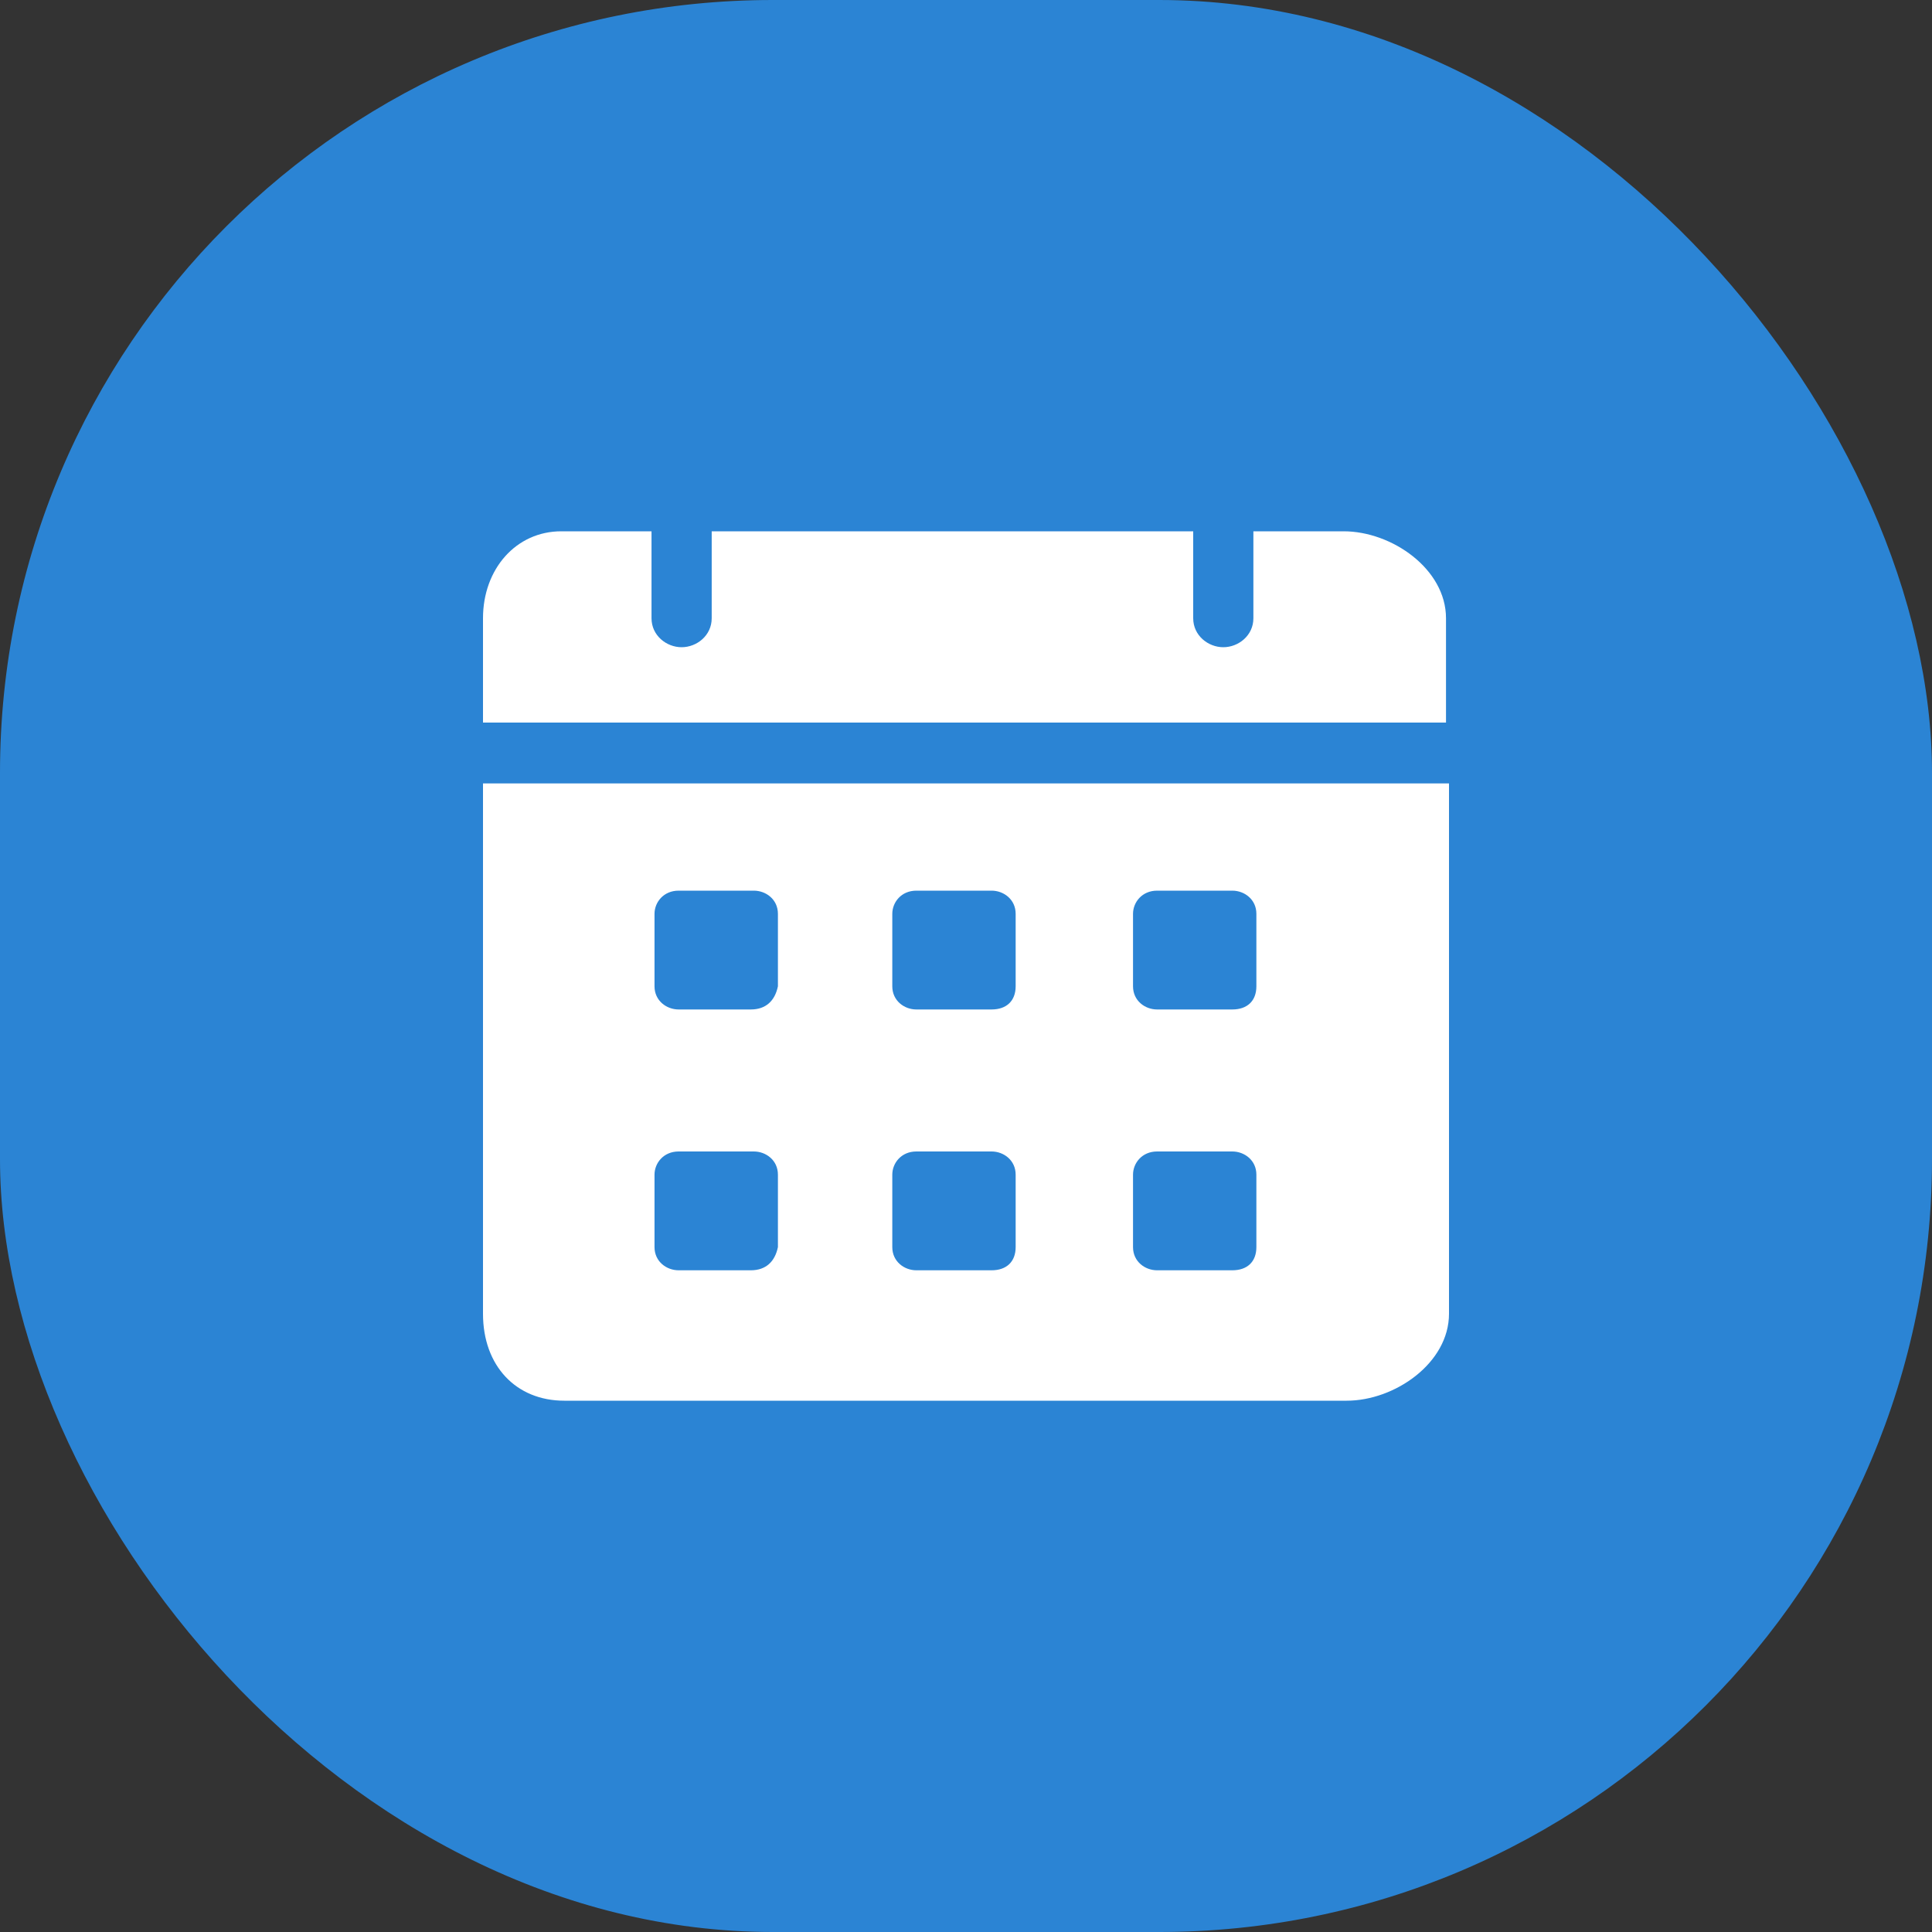
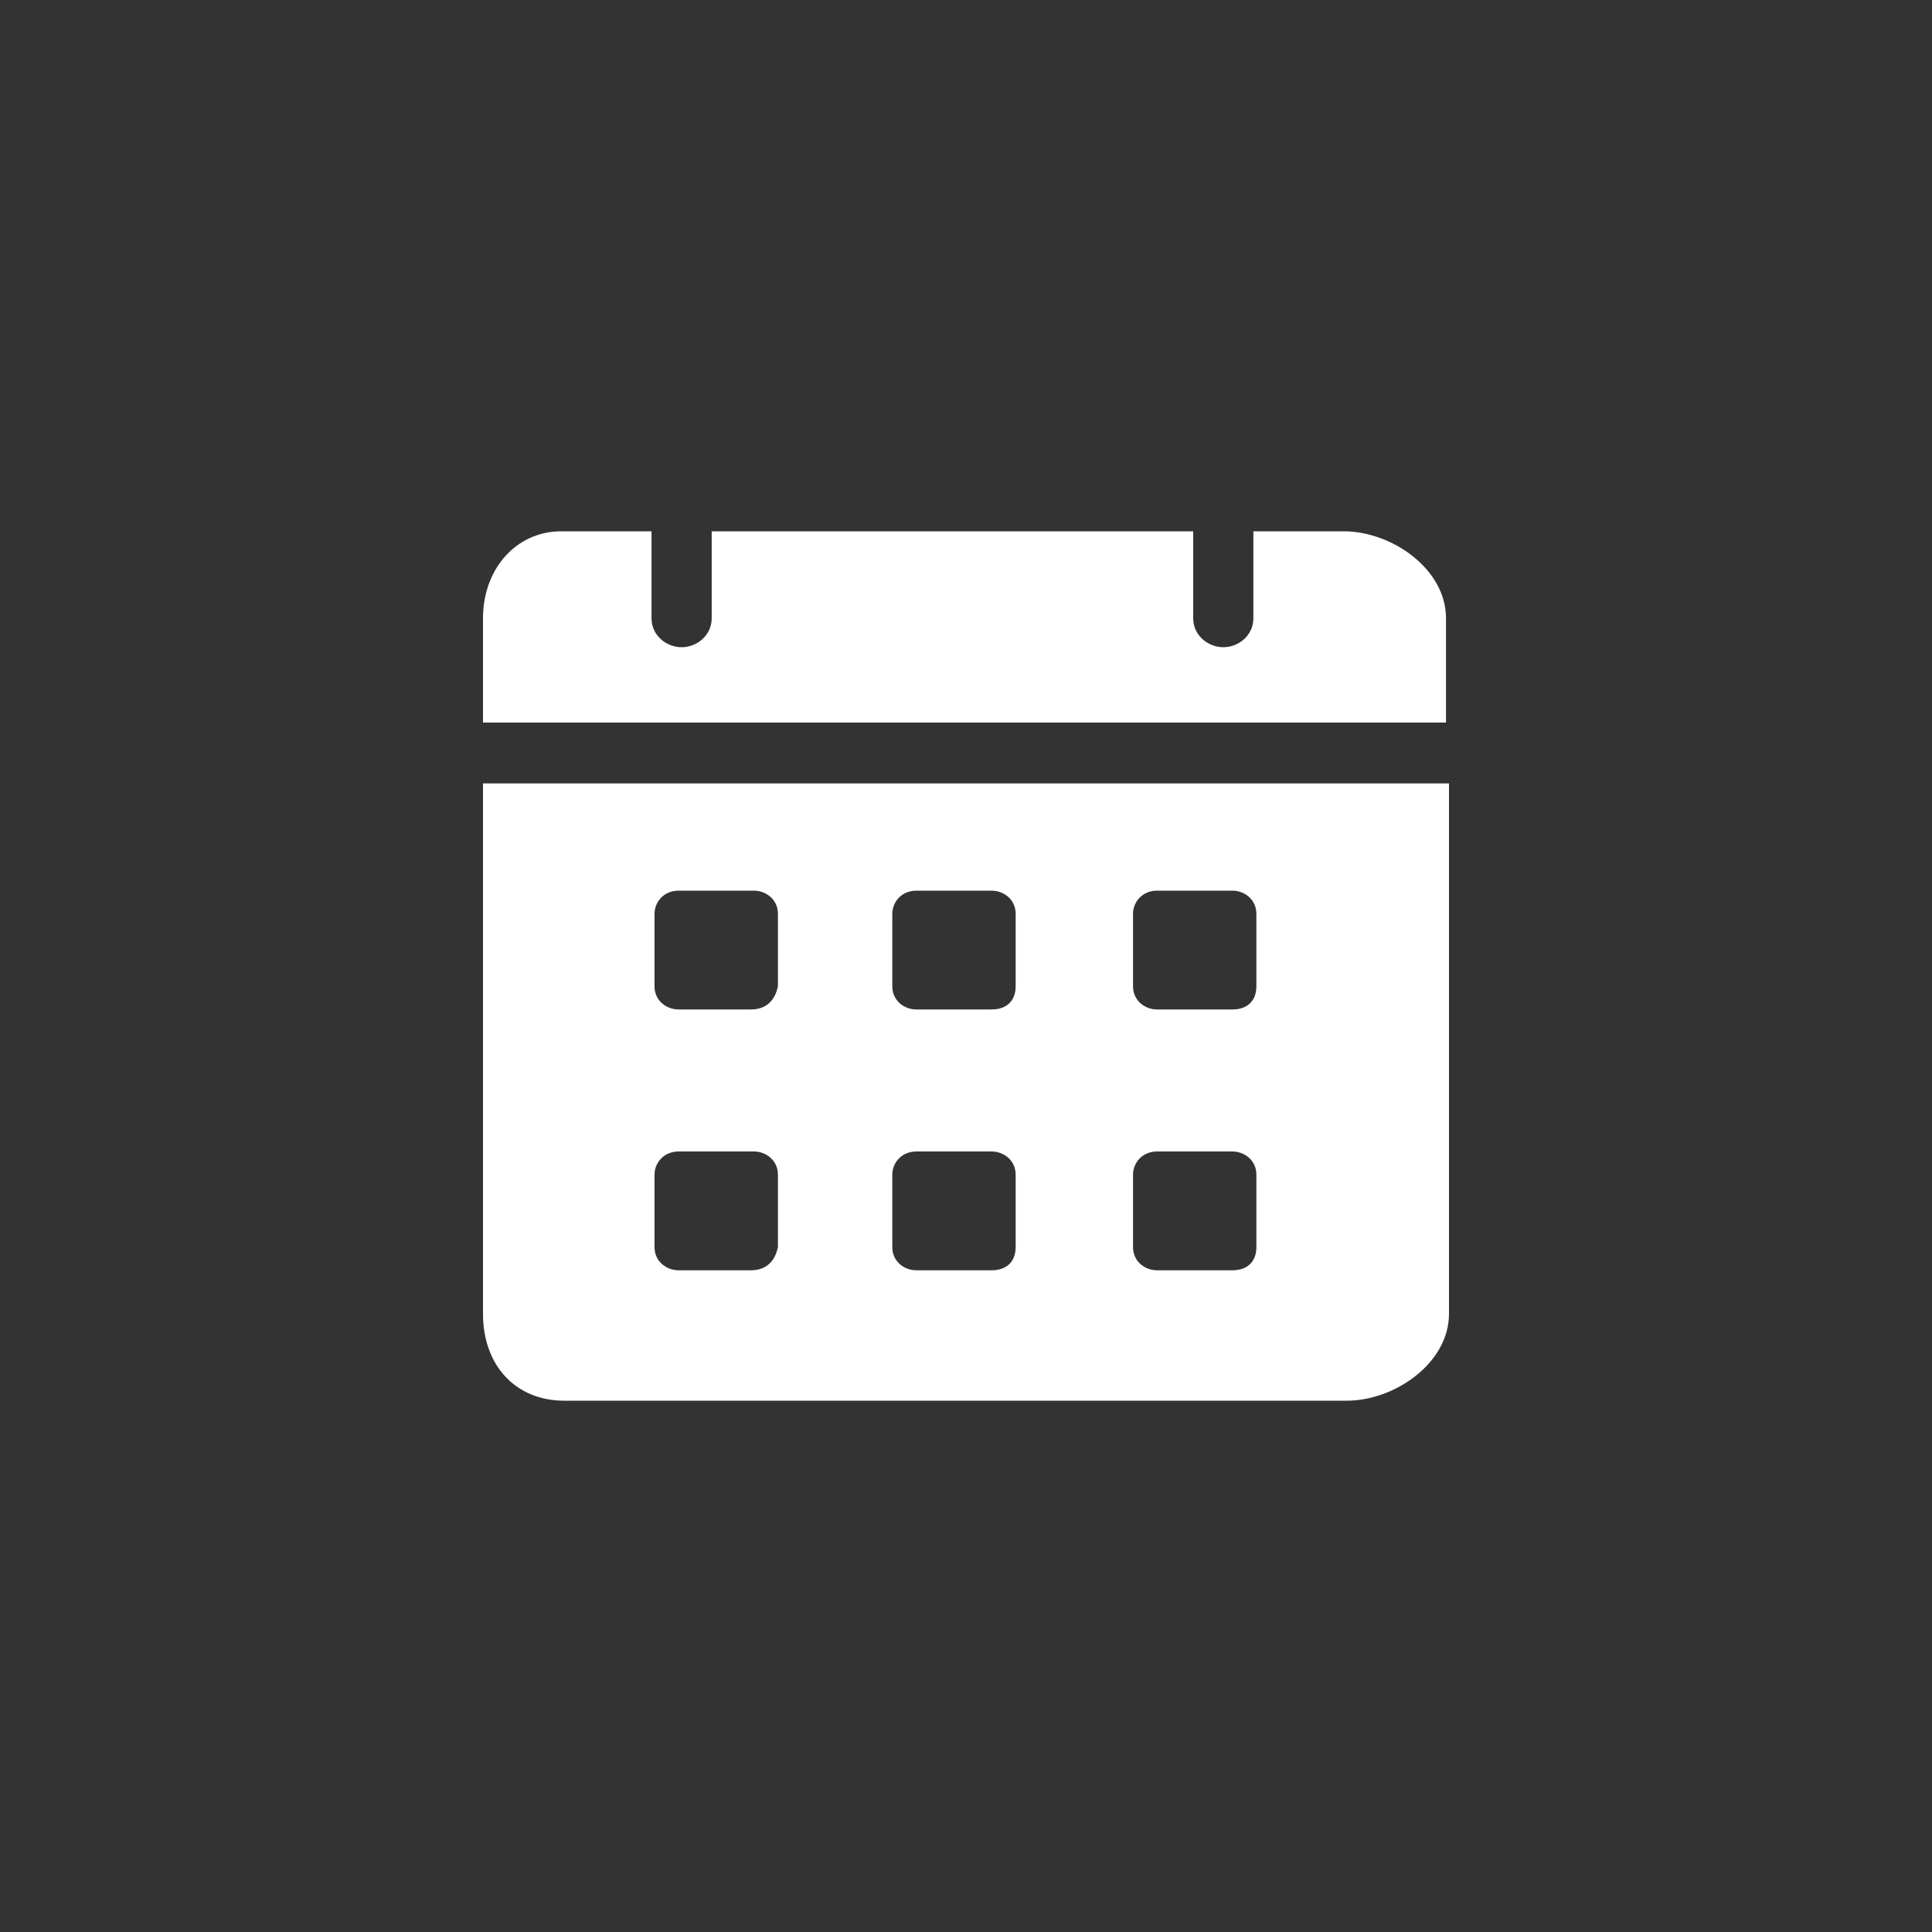
<svg xmlns="http://www.w3.org/2000/svg" width="40" height="40" viewBox="0 0 40 40" fill="none">
  <rect x="0" y="0" width="40" height="40" fill="#333333" stroke="none" />
-   <rect width="40" height="40" rx="16" fill="#2B84D4" />
  <path d="M27.819 11H25.95V12.8C25.95 13.16 25.639 13.4 25.327 13.4C25.016 13.4 24.704 13.16 24.704 12.8V11H14.735V12.8C14.735 13.16 14.424 13.4 14.112 13.4C13.801 13.4 13.489 13.16 13.489 12.8V11H11.62C10.685 11 10 11.78 10 12.8V14.96H29.938V12.8C29.938 11.78 28.816 11 27.819 11ZM10 16.22V27.2C10 28.28 10.685 29 11.682 29H27.882C28.878 29 30 28.22 30 27.2V16.22H10ZM15.545 26.3H14.05C13.801 26.3 13.551 26.12 13.551 25.82V24.32C13.551 24.08 13.738 23.84 14.05 23.84H15.607C15.857 23.84 16.106 24.02 16.106 24.32V25.82C16.044 26.12 15.857 26.3 15.545 26.3ZM15.545 20.9H14.05C13.801 20.9 13.551 20.72 13.551 20.42V18.92C13.551 18.68 13.738 18.44 14.05 18.44H15.607C15.857 18.44 16.106 18.62 16.106 18.92V20.42C16.044 20.72 15.857 20.9 15.545 20.9ZM20.53 26.3H18.972C18.723 26.3 18.474 26.12 18.474 25.82V24.32C18.474 24.08 18.66 23.84 18.972 23.84H20.53C20.779 23.84 21.028 24.02 21.028 24.32V25.82C21.028 26.12 20.841 26.3 20.53 26.3ZM20.53 20.9H18.972C18.723 20.9 18.474 20.72 18.474 20.42V18.92C18.474 18.68 18.66 18.44 18.972 18.44H20.53C20.779 18.44 21.028 18.62 21.028 18.92V20.42C21.028 20.72 20.841 20.9 20.53 20.9ZM25.514 26.3H23.956C23.707 26.3 23.458 26.12 23.458 25.82V24.32C23.458 24.08 23.645 23.84 23.956 23.84H25.514C25.763 23.84 26.012 24.02 26.012 24.32V25.82C26.012 26.12 25.826 26.3 25.514 26.3ZM25.514 20.9H23.956C23.707 20.9 23.458 20.72 23.458 20.42V18.92C23.458 18.68 23.645 18.44 23.956 18.44H25.514C25.763 18.44 26.012 18.62 26.012 18.92V20.42C26.012 20.72 25.826 20.9 25.514 20.9Z" fill="white" />
</svg>